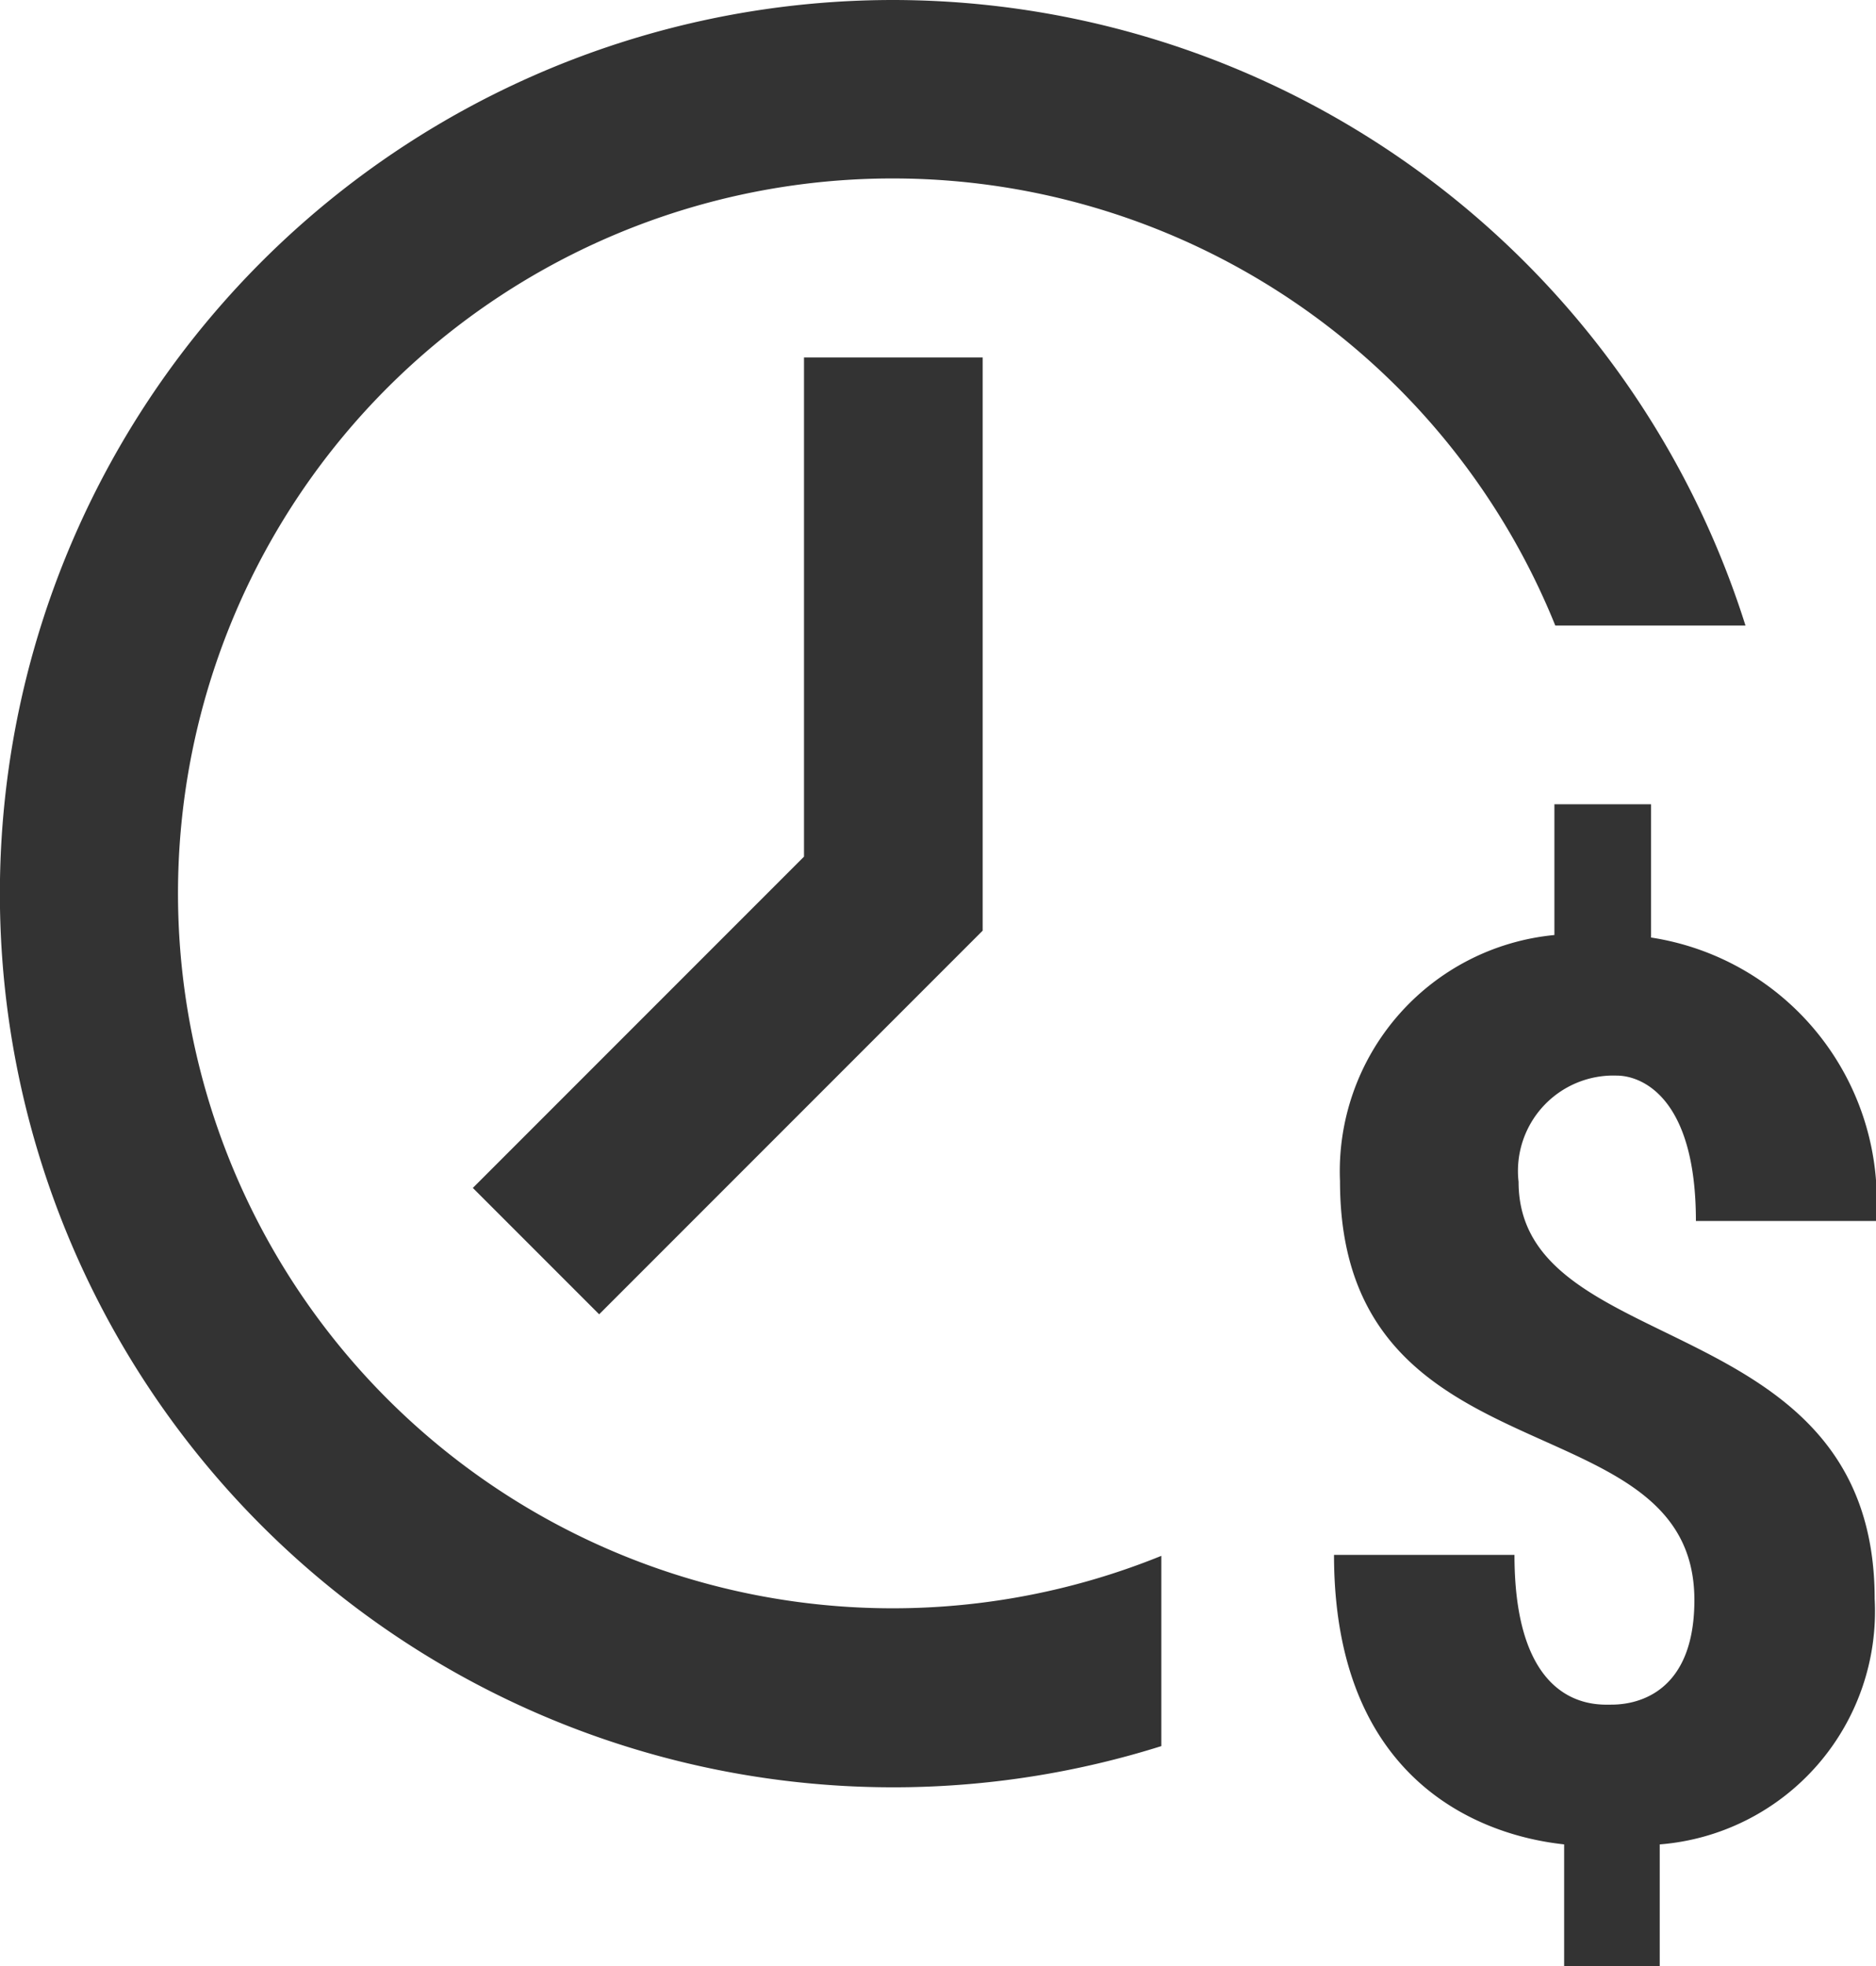
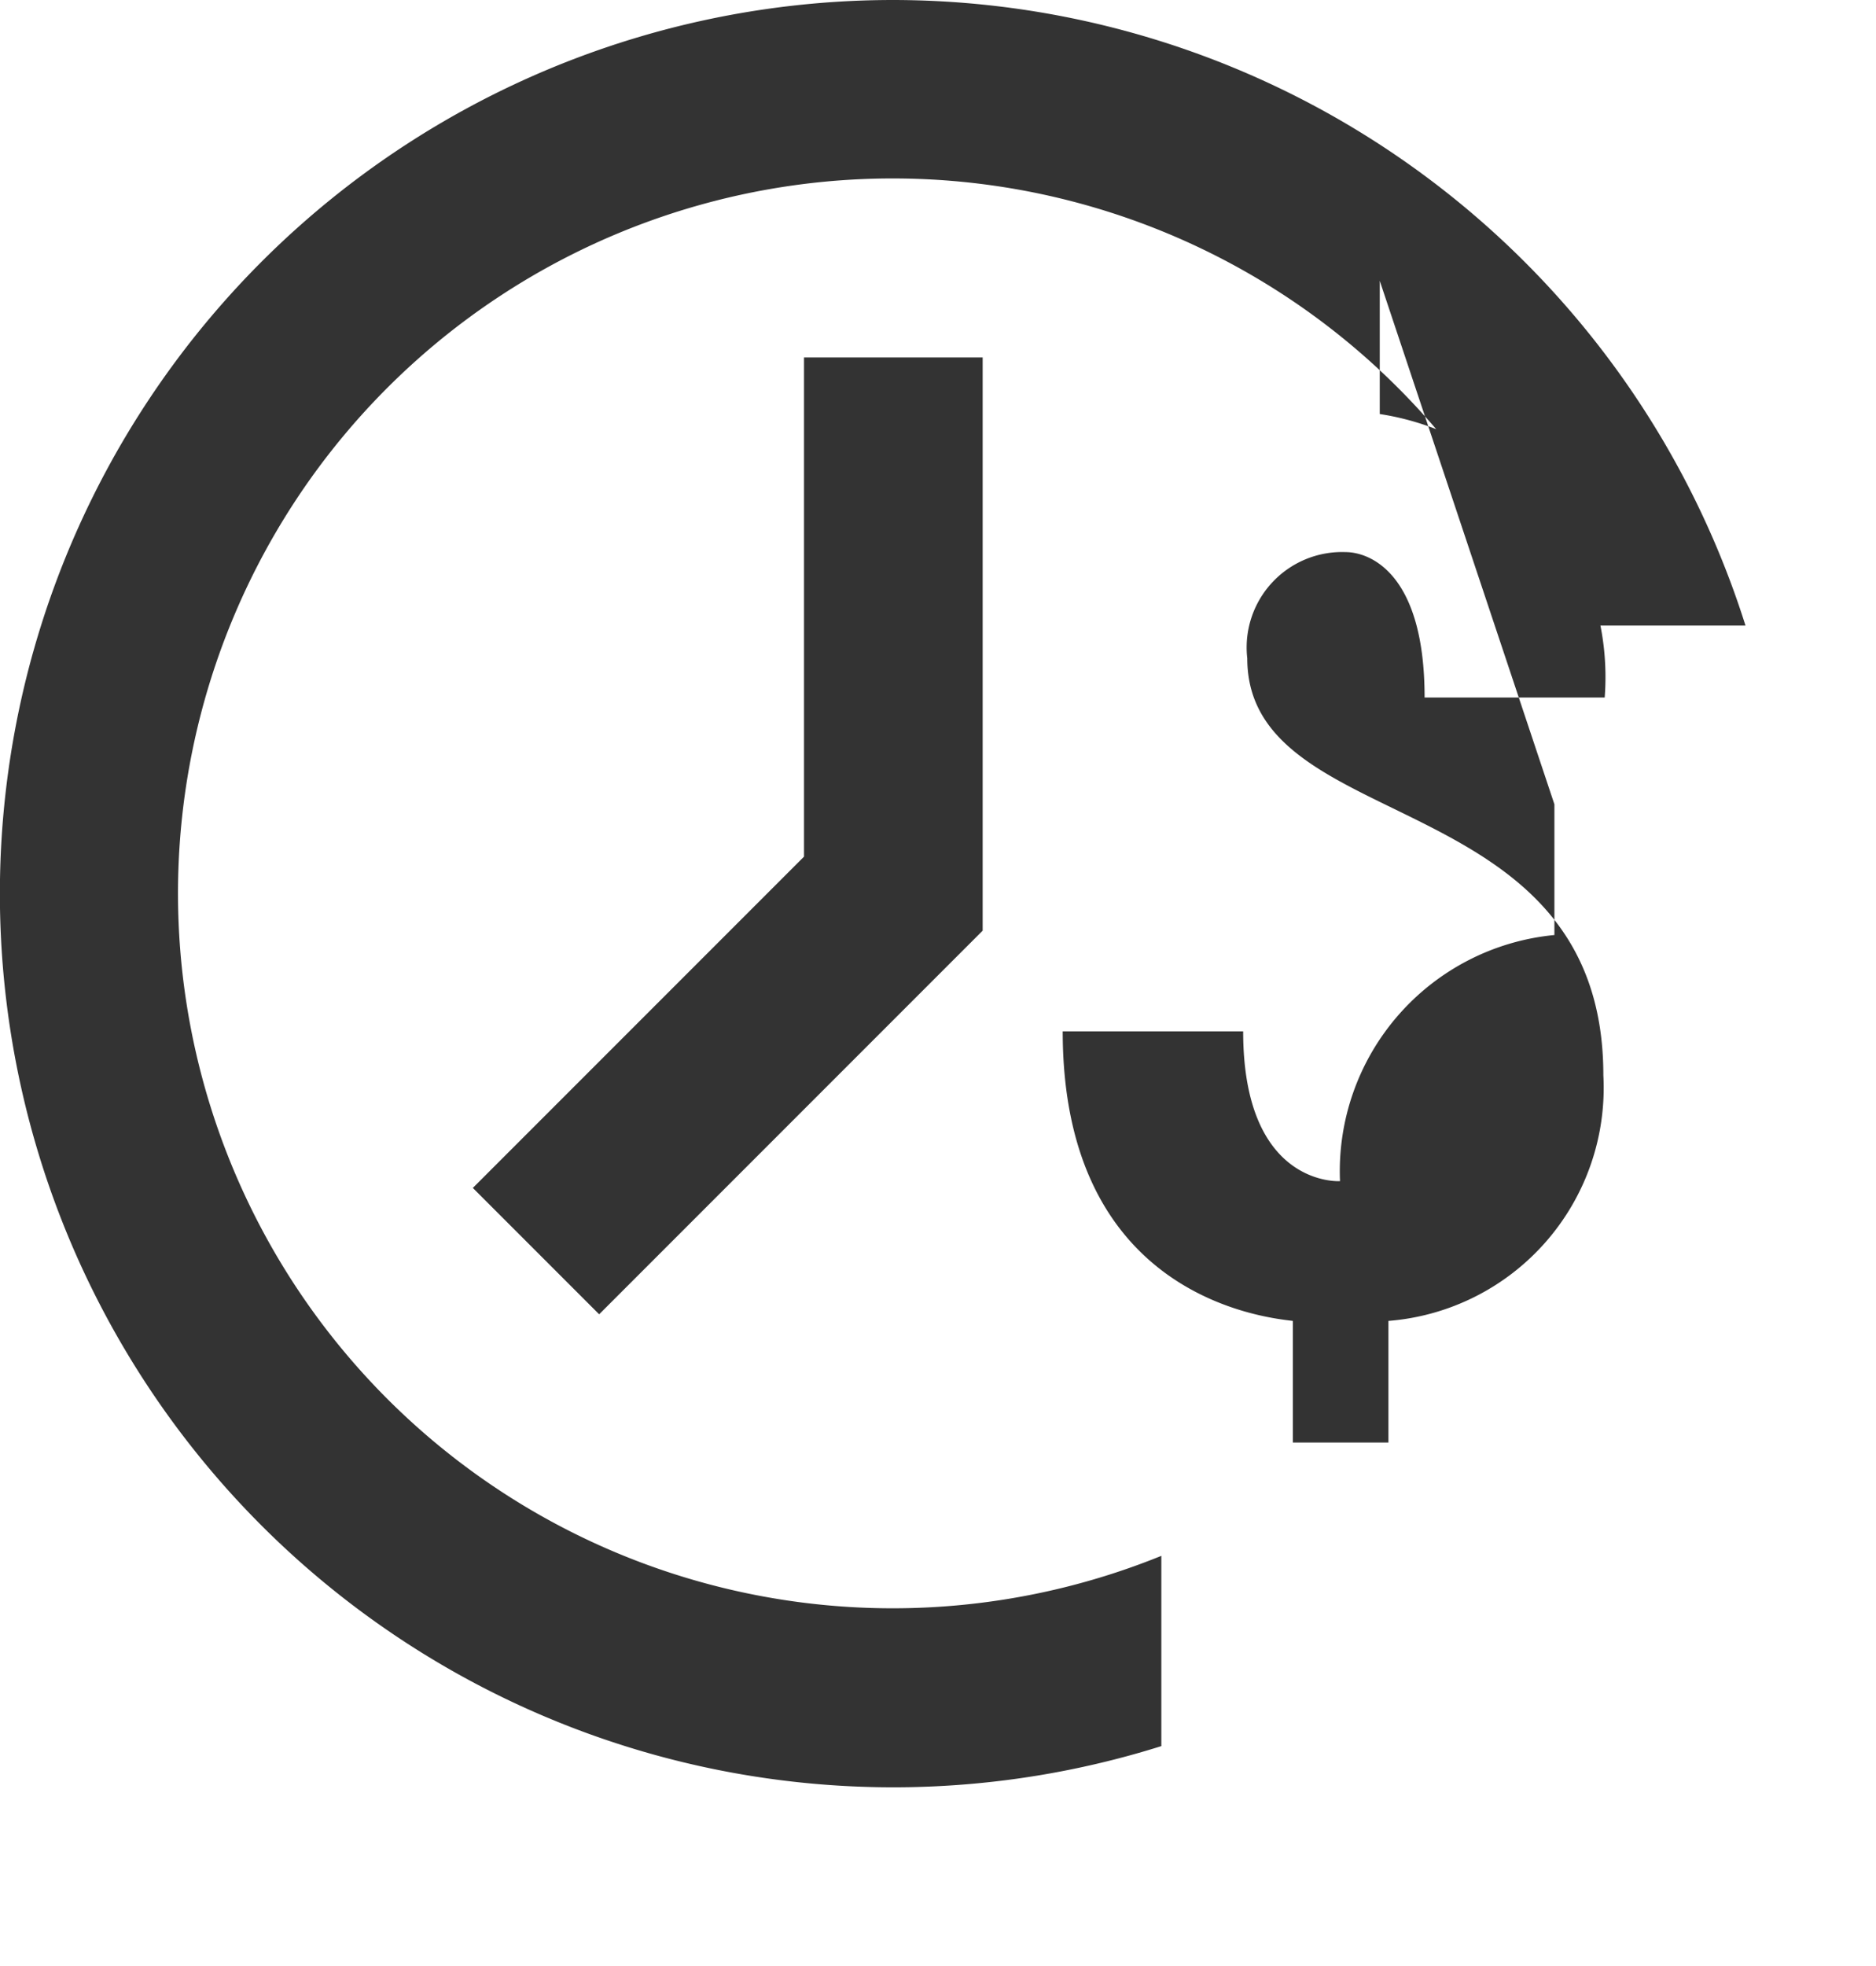
<svg xmlns="http://www.w3.org/2000/svg" height="22" viewBox="0 0 21 22" width="21">
-   <path d="m12 2a10 10 0 1 0 3 19.539v-2.129a8 8 0 1 1 4.41-10.41h2.129a10.016 10.016 0 0 0 -9.539-7zm-1 4v5.586l-3.707 3.707 1.414 1.414 4.293-4.293v-6.414zm8.4 5v1.463a2.655 2.655 0 0 0 -2.4 2.754c0 3.42 3.967 2.406 3.967 4.688 0 1.142-.773 1.17-.93 1.17s-1.084.072-1.084-1.676h-2.02c0 2.961 2.243 3.2 2.576 3.24v1.361h1.07v-1.361a2.616 2.616 0 0 0 2.406-2.748c0-3.282-3.985-2.653-3.986-4.666a1.068 1.068 0 0 1 1.1-1.189c.262 0 .885.222.885 1.627h2.016a2.978 2.978 0 0 0 -2.518-3.172v-1.491z" fill="#333" transform="translate(-2 -2)" />
+   <path d="m12 2a10 10 0 1 0 3 19.539v-2.129a8 8 0 1 1 4.41-10.41h2.129a10.016 10.016 0 0 0 -9.539-7zm-1 4v5.586l-3.707 3.707 1.414 1.414 4.293-4.293v-6.414zm8.4 5v1.463a2.655 2.655 0 0 0 -2.4 2.754s-1.084.072-1.084-1.676h-2.02c0 2.961 2.243 3.2 2.576 3.24v1.361h1.07v-1.361a2.616 2.616 0 0 0 2.406-2.748c0-3.282-3.985-2.653-3.986-4.666a1.068 1.068 0 0 1 1.1-1.189c.262 0 .885.222.885 1.627h2.016a2.978 2.978 0 0 0 -2.518-3.172v-1.491z" fill="#333" transform="translate(-2 -2)" />
</svg>